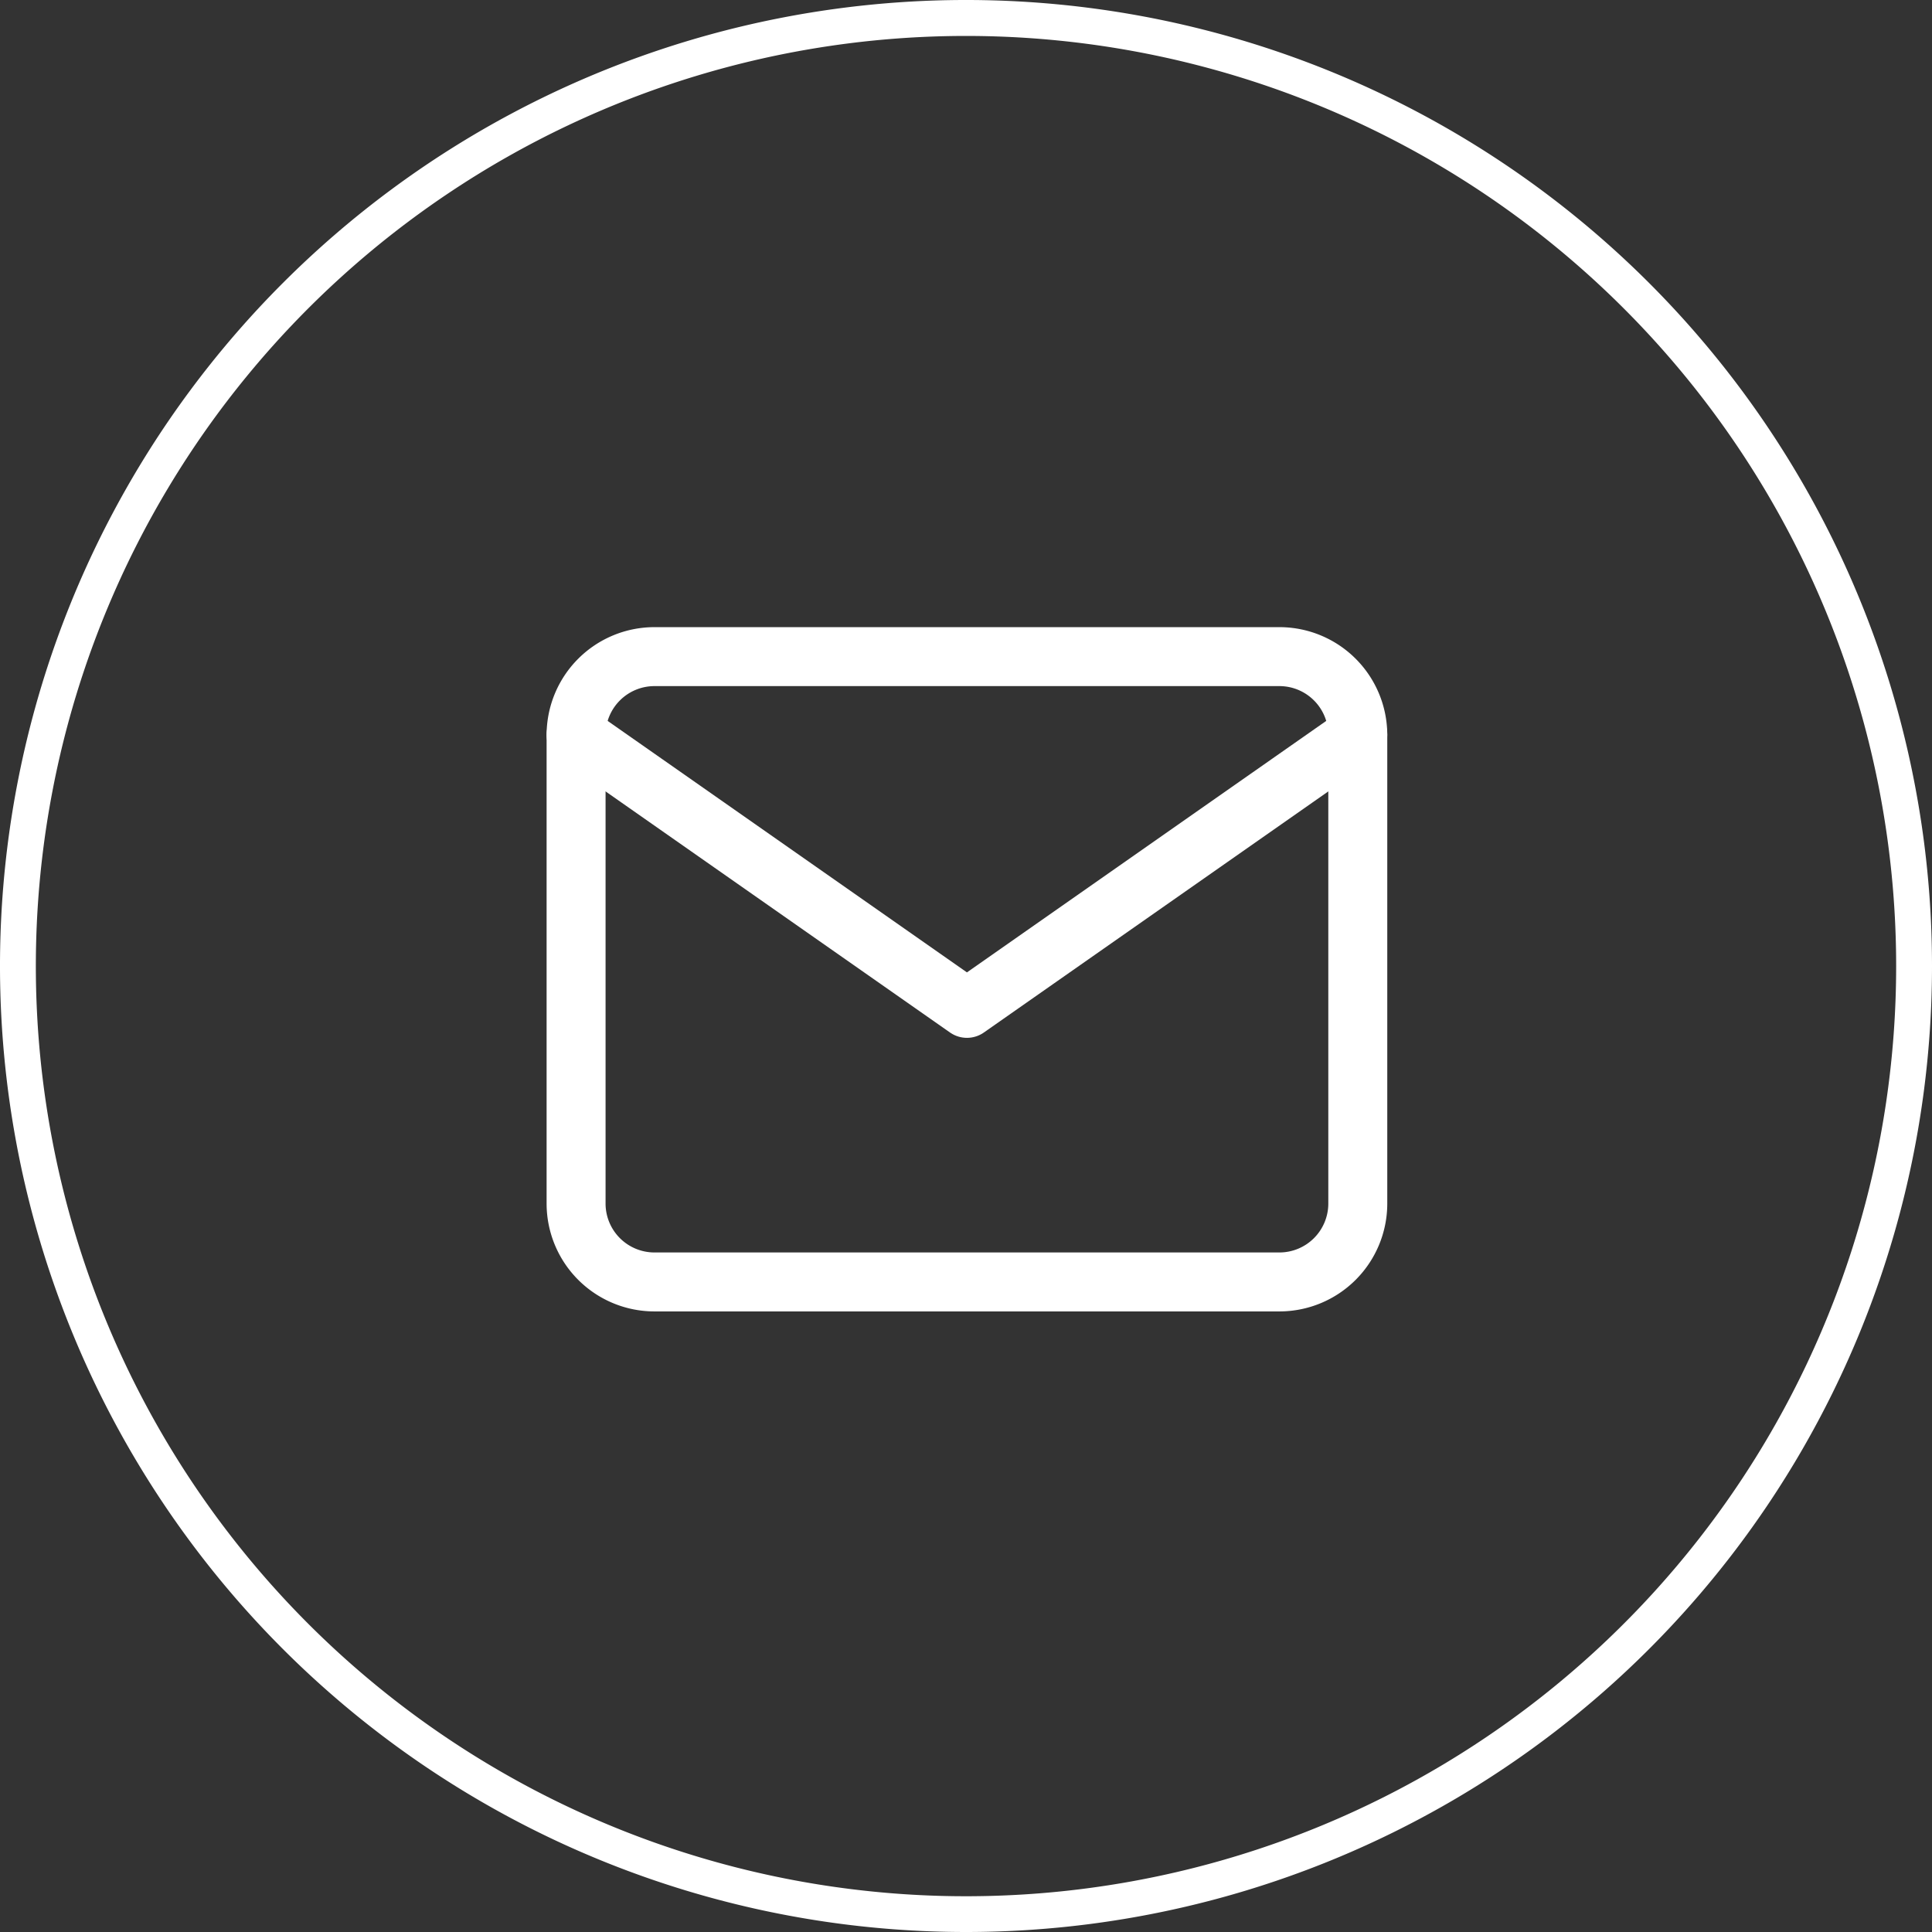
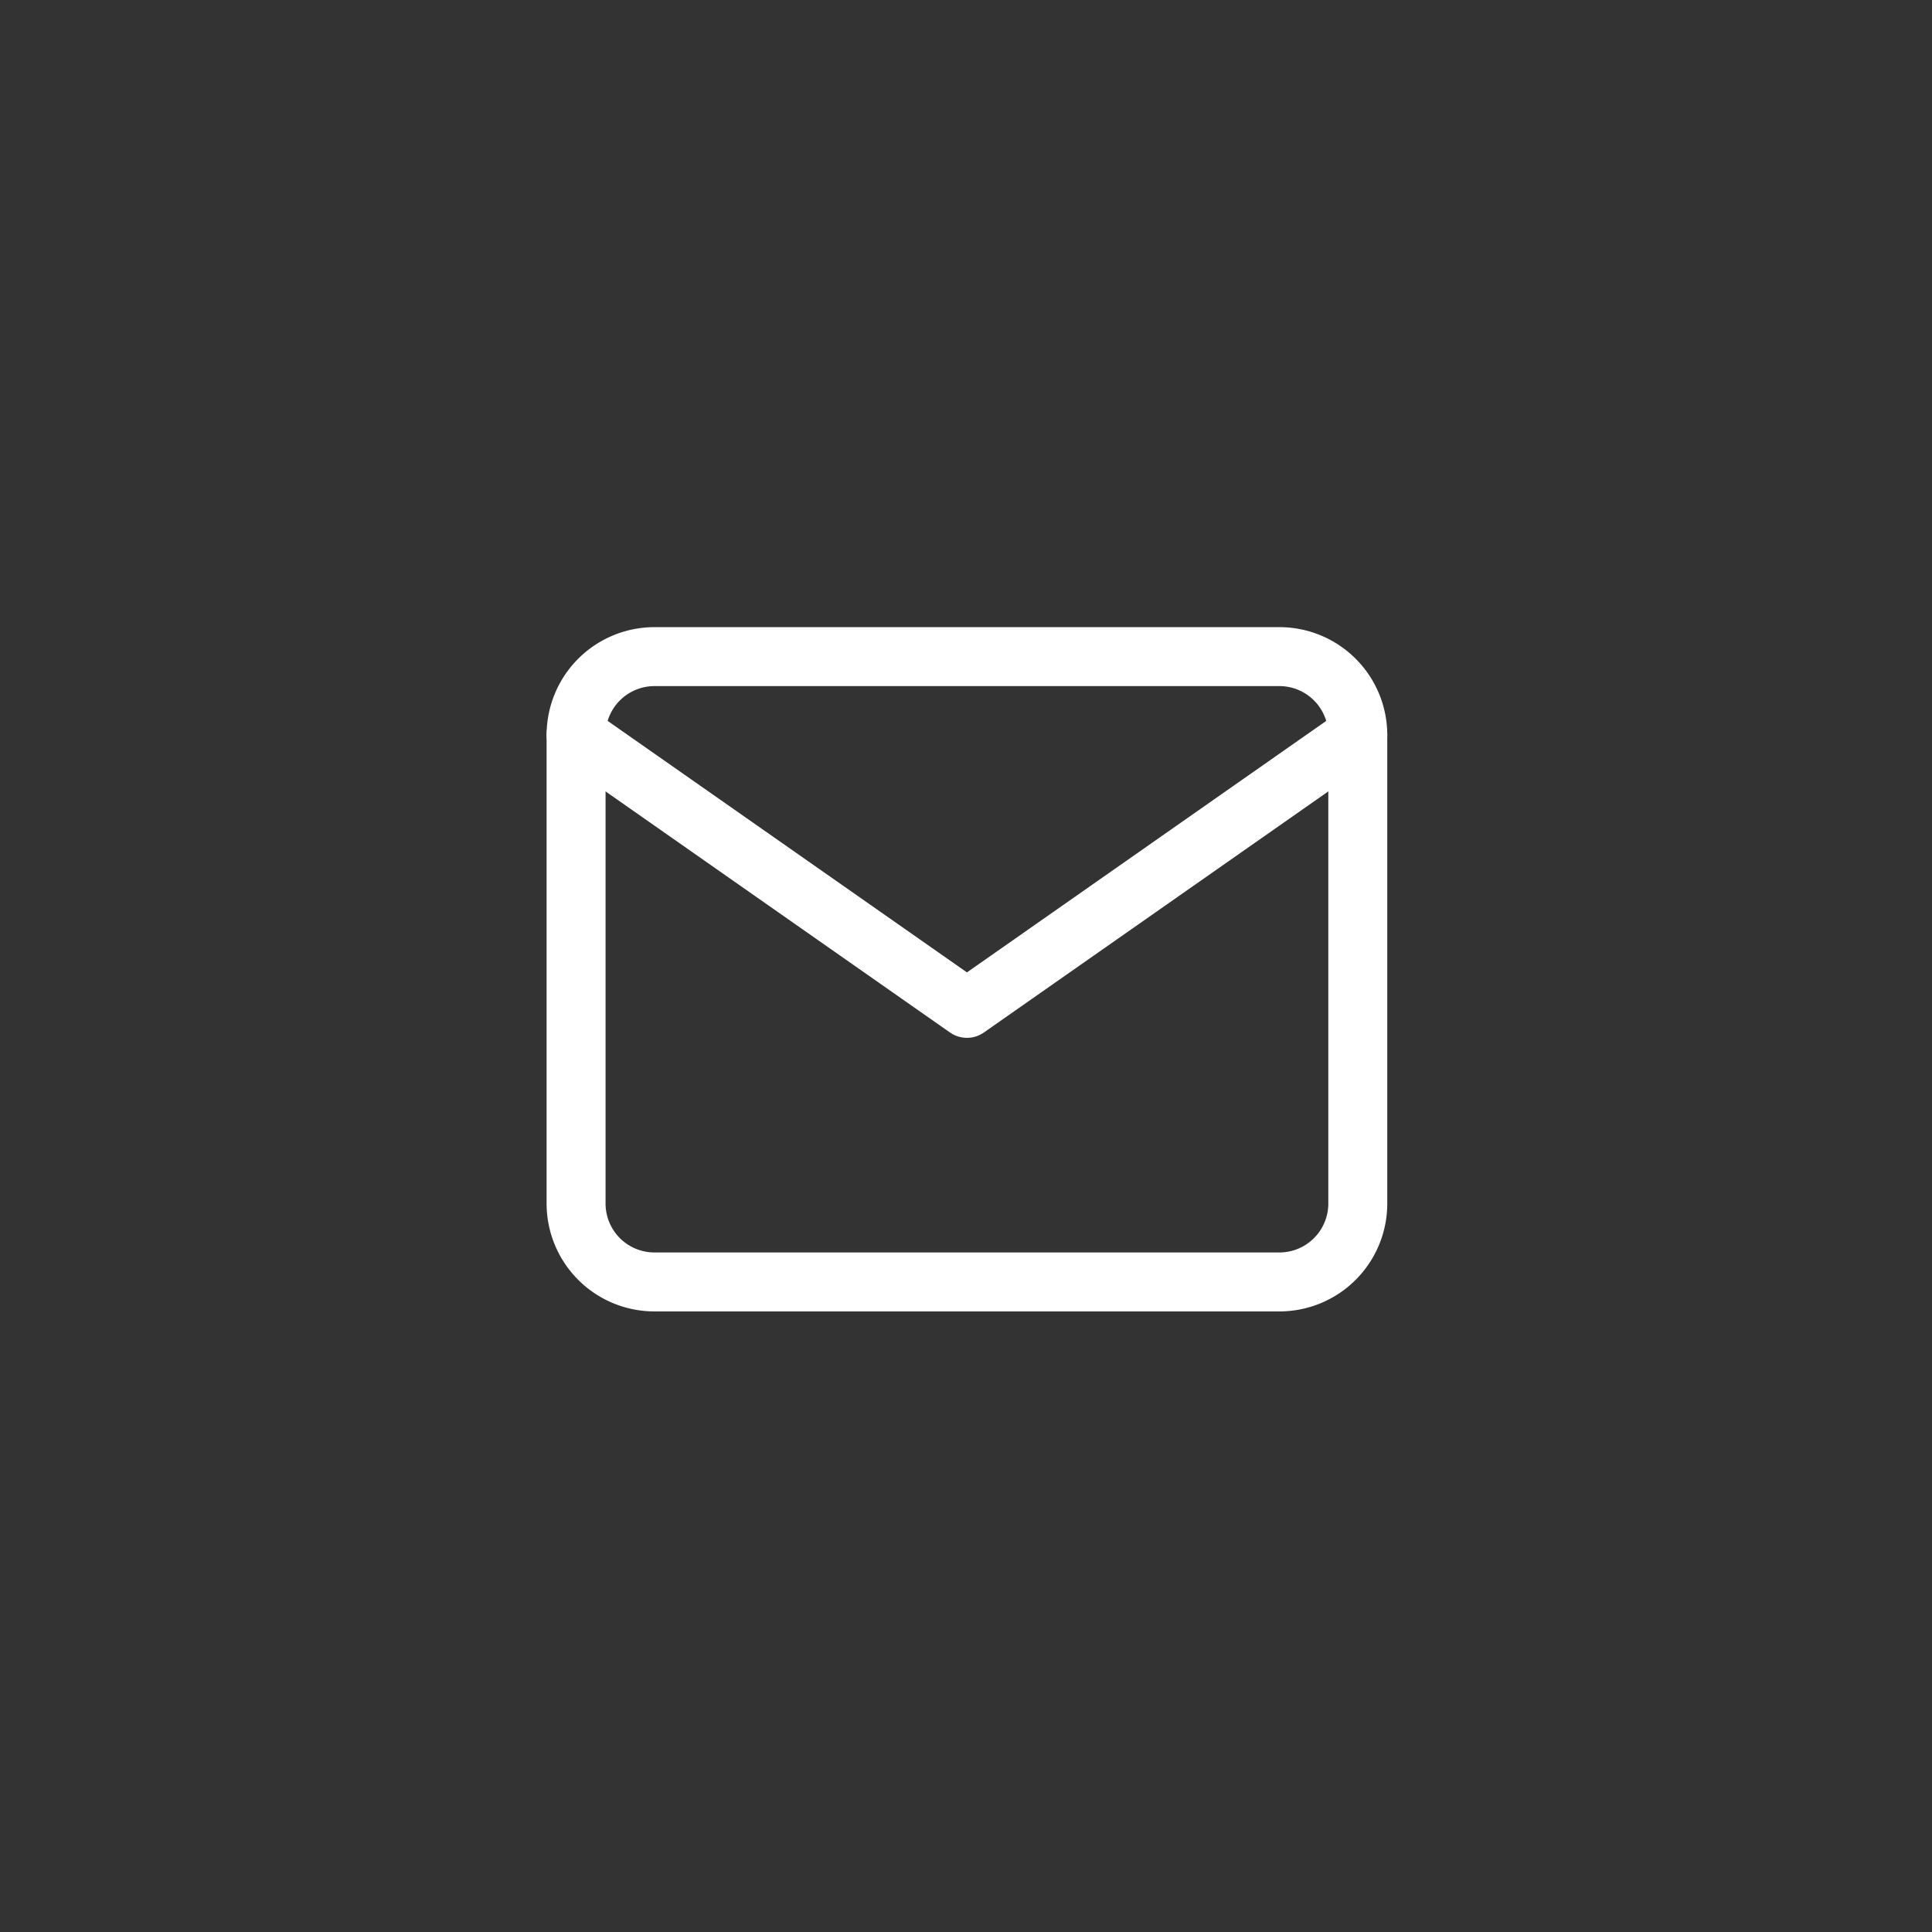
<svg xmlns="http://www.w3.org/2000/svg" id="Contact_us_for_more_details" data-name="Contact us  for more details" width="163.84" height="163.84" viewBox="0 0 163.84 163.84">
  <rect x="0" y="0" width="163.84" height="163.84" fill="#333333" stroke="none" />
  <g id="Group_58" data-name="Group 58">
-     <path id="Path_48" data-name="Path 48" d="M81.92,163.84a81.92,81.92,0,1,1,81.92-81.92A81.92,81.92,0,0,1,81.92,163.84Zm0-160.792a78.88,78.88,0,1,0,78.88,78.88A78.88,78.88,0,0,0,81.92,3.048Z" fill="#fff" />
-   </g>
+     </g>
  <g id="mail" transform="translate(46.854 51.684)">
    <path id="Path_49" data-name="Path 49" d="M8.629,4H61.662a6.649,6.649,0,0,1,6.629,6.629V50.4a6.649,6.649,0,0,1-6.629,6.629H8.629A6.649,6.649,0,0,1,2,50.4V10.629A6.649,6.649,0,0,1,8.629,4Z" transform="translate(0 0)" fill="none" stroke="#fff" stroke-linecap="round" stroke-linejoin="round" stroke-width="5" />
    <path id="Path_50" data-name="Path 50" d="M68.291,6,35.146,29.2,2,6" transform="translate(0 4.629)" fill="none" stroke="#fff" stroke-linecap="round" stroke-linejoin="round" stroke-width="5" />
  </g>
</svg>